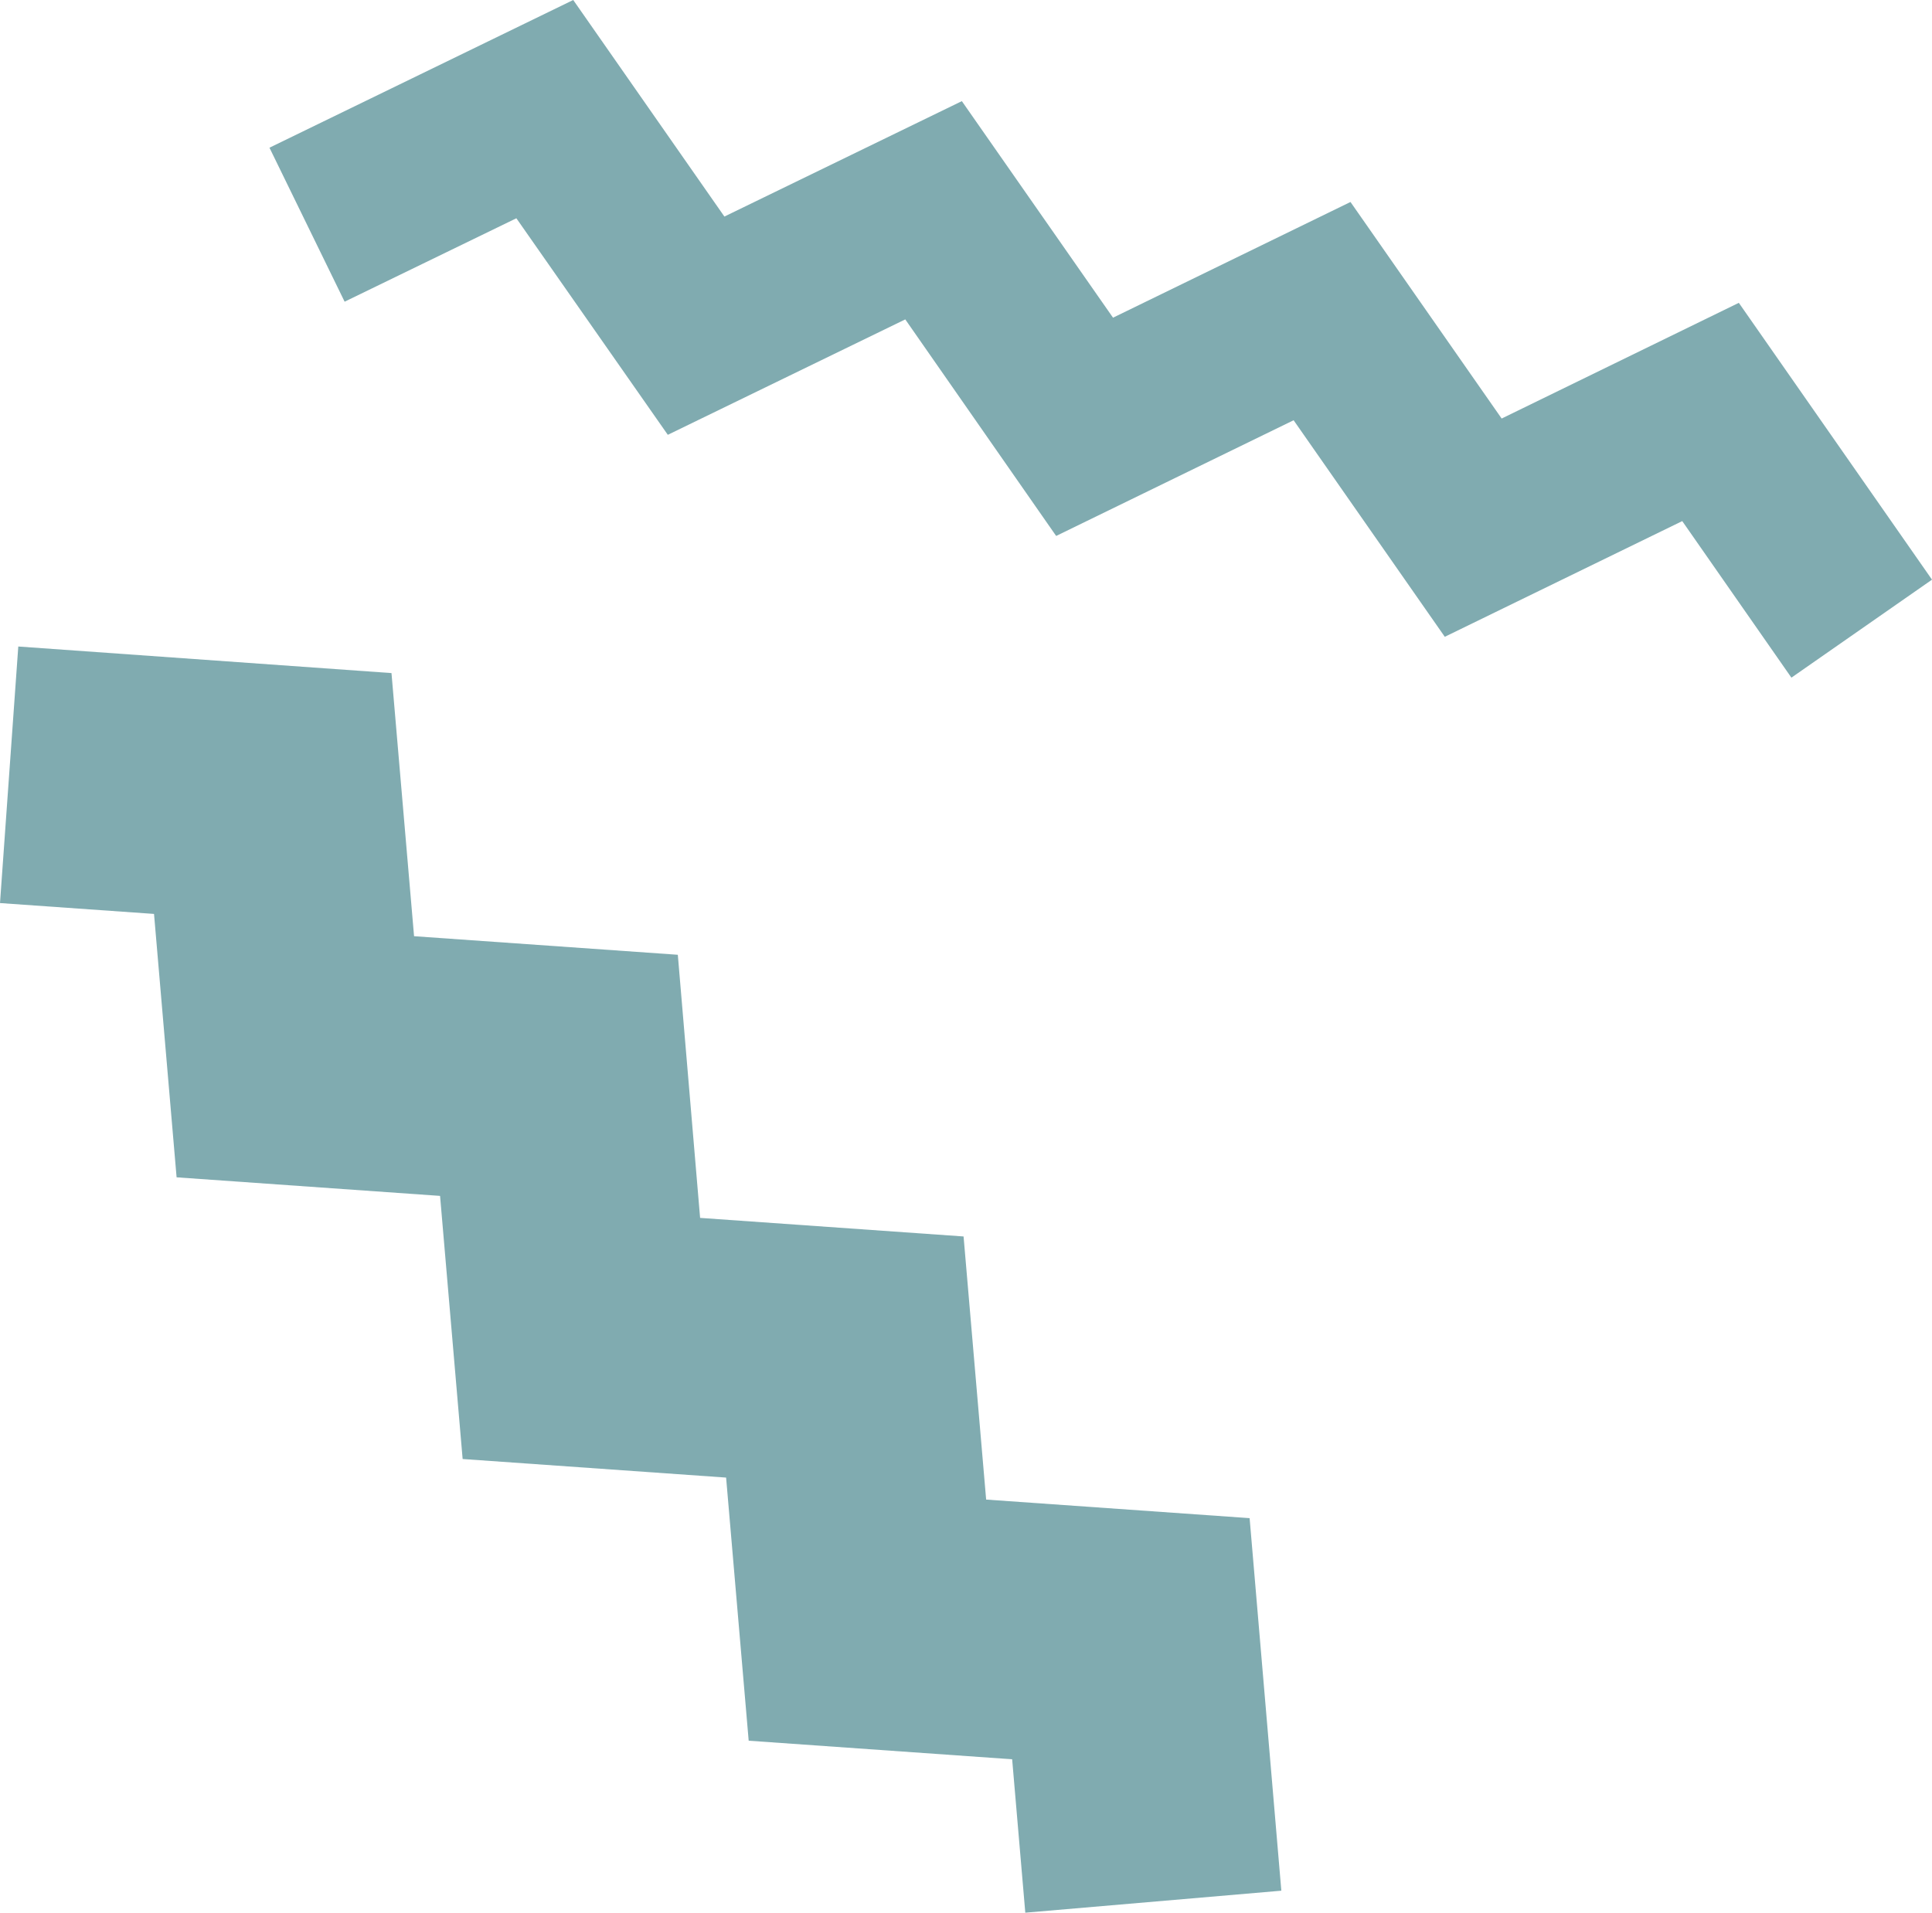
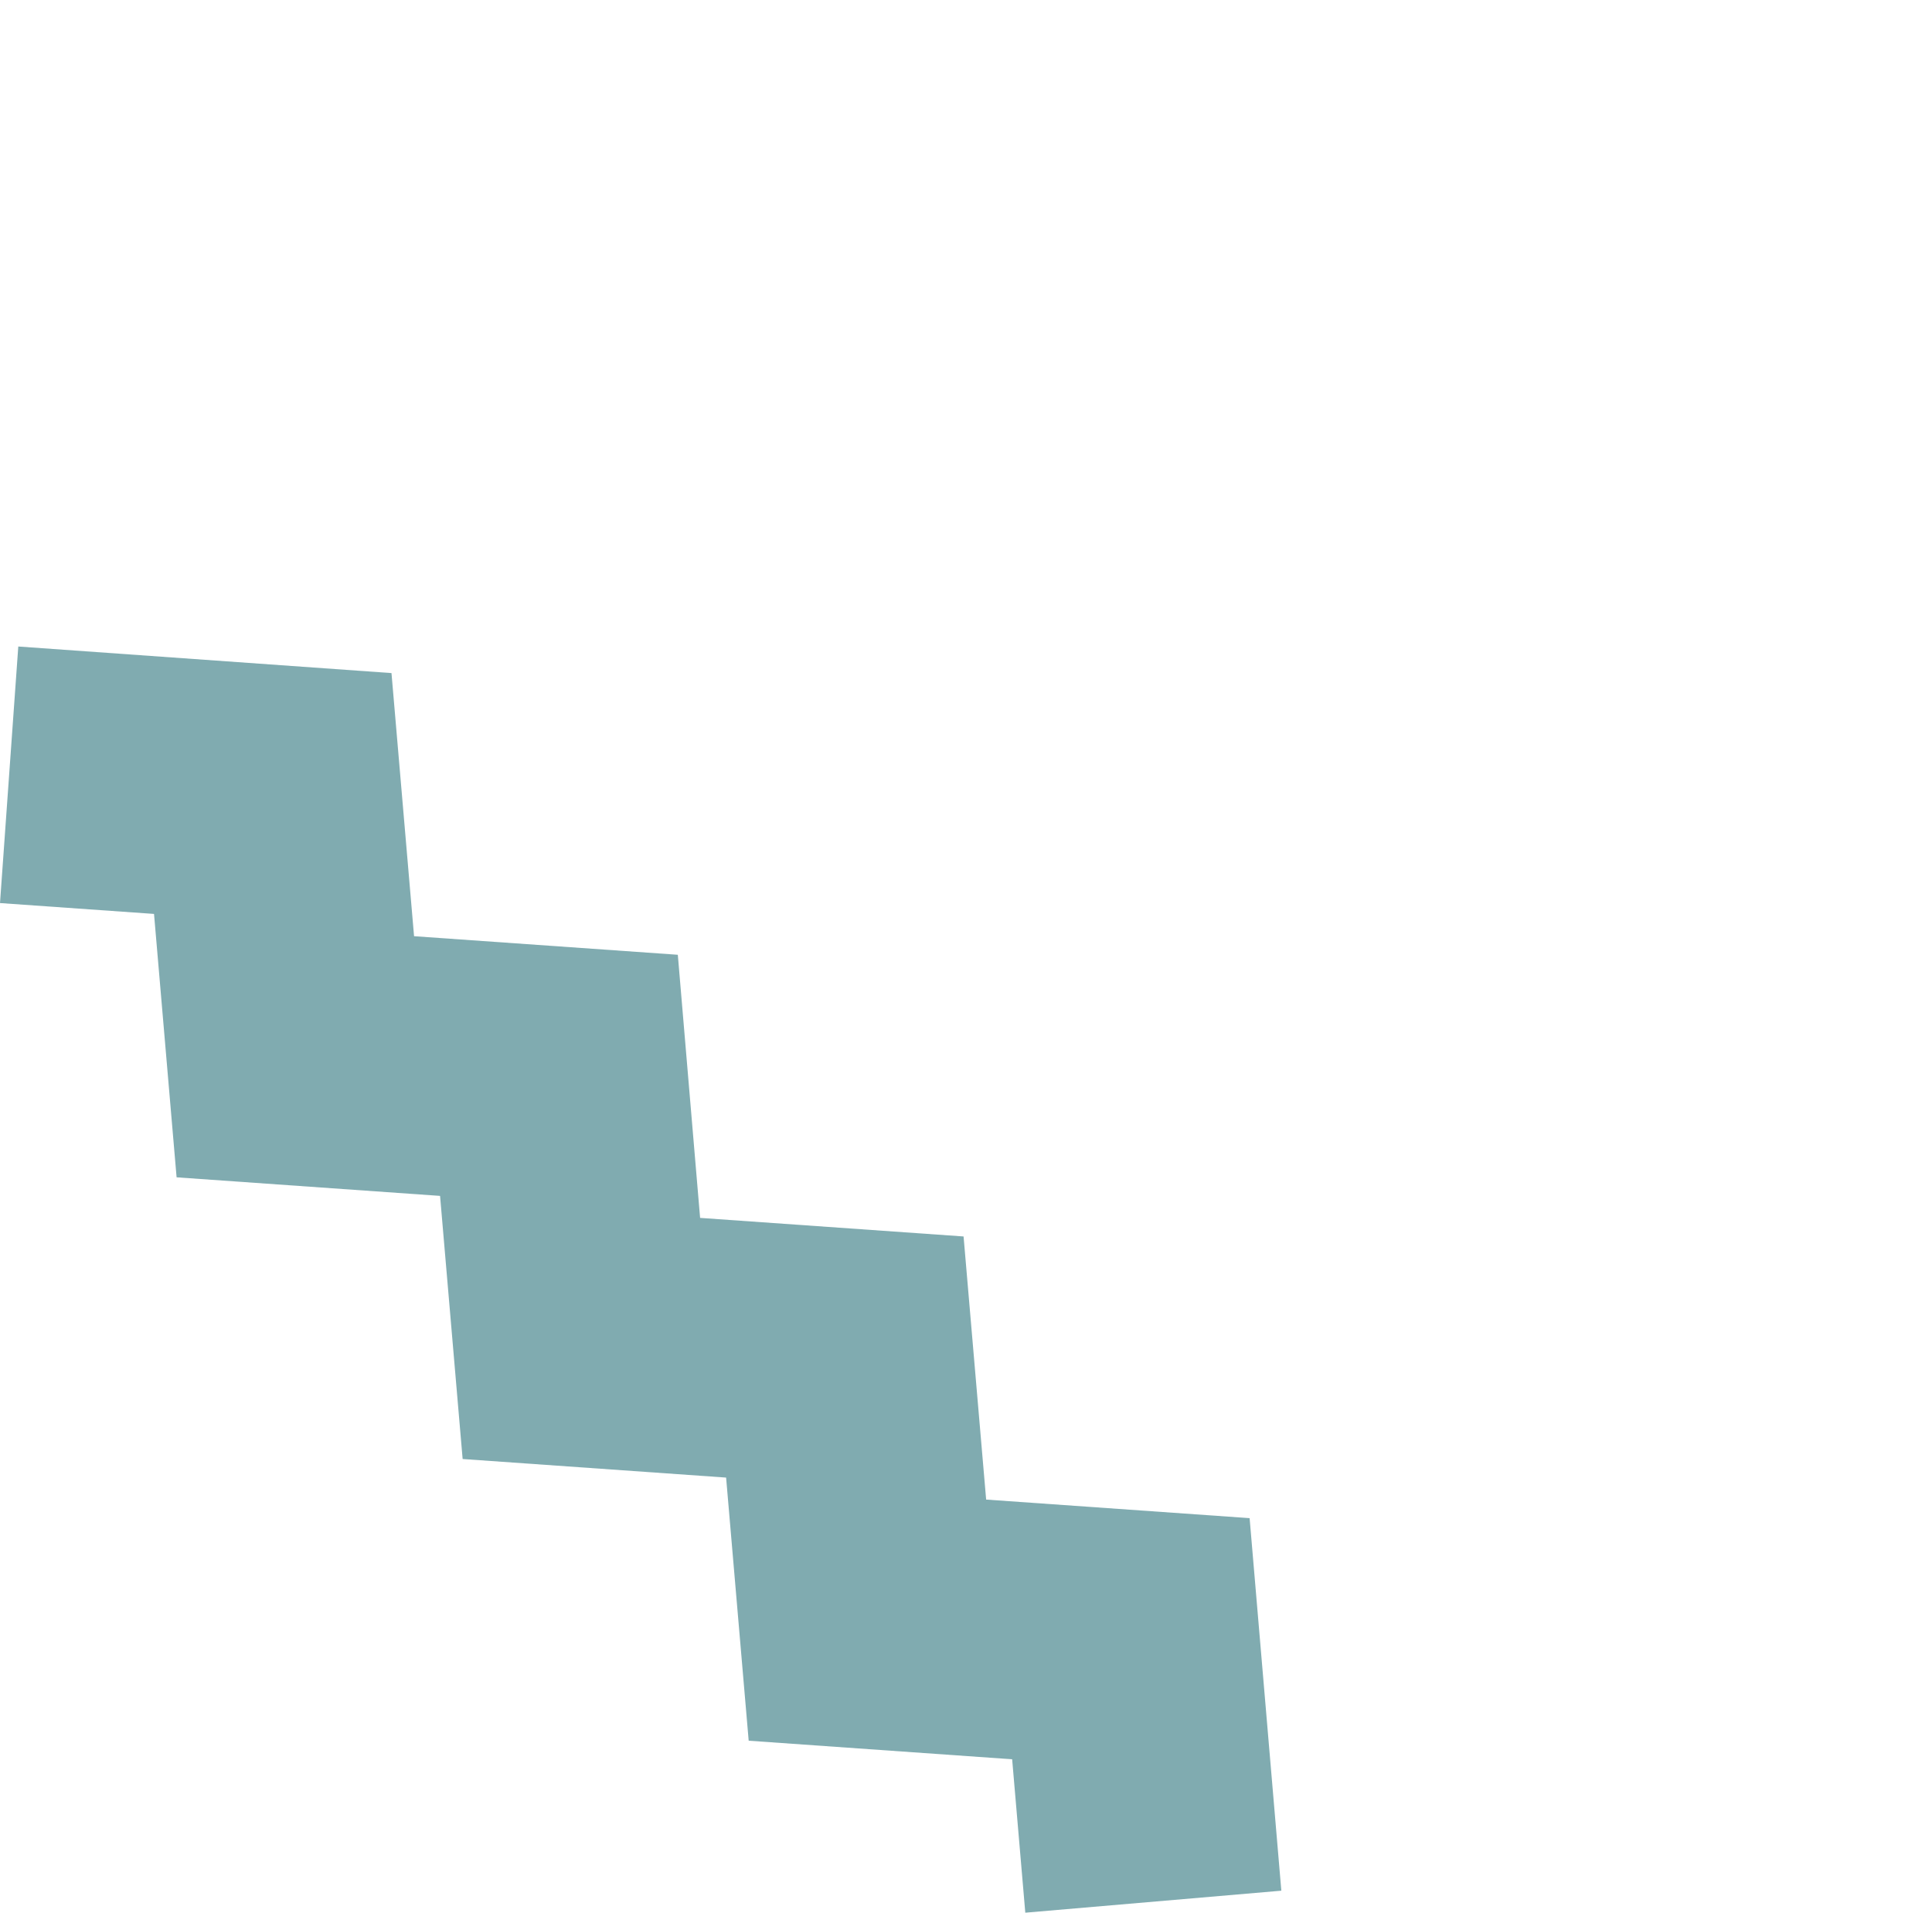
<svg xmlns="http://www.w3.org/2000/svg" viewBox="0 0 67.61 66.95">
  <defs>
    <style>.cls-1{fill:#80abb0;}</style>
  </defs>
  <g id="レイヤー_2" data-name="レイヤー 2">
    <g id="レイヤー_1-2" data-name="レイヤー 1">
-       <polygon class="cls-1" points="62.69 23.72 58.87 18.24 50.56 22.29 45.27 14.71 36.96 18.76 31.68 11.18 23.37 15.22 18.07 7.64 12.06 10.56 9.43 5.17 20.06 0 25.35 7.58 33.66 3.54 38.95 11.12 47.26 7.07 52.55 14.65 60.85 10.6 67.61 20.29 62.69 23.72" />
      <polygon class="cls-1" points="35.88 66.95 35.42 61.58 26.2 60.93 25.41 51.72 16.19 51.07 15.4 41.86 6.18 41.21 5.39 31.99 0 31.61 0.64 22.63 13.7 23.56 14.49 32.77 23.72 33.42 24.5 42.63 33.72 43.28 34.51 52.49 43.73 53.14 44.84 66.18 35.88 66.95" />
    </g>
  </g>
</svg>